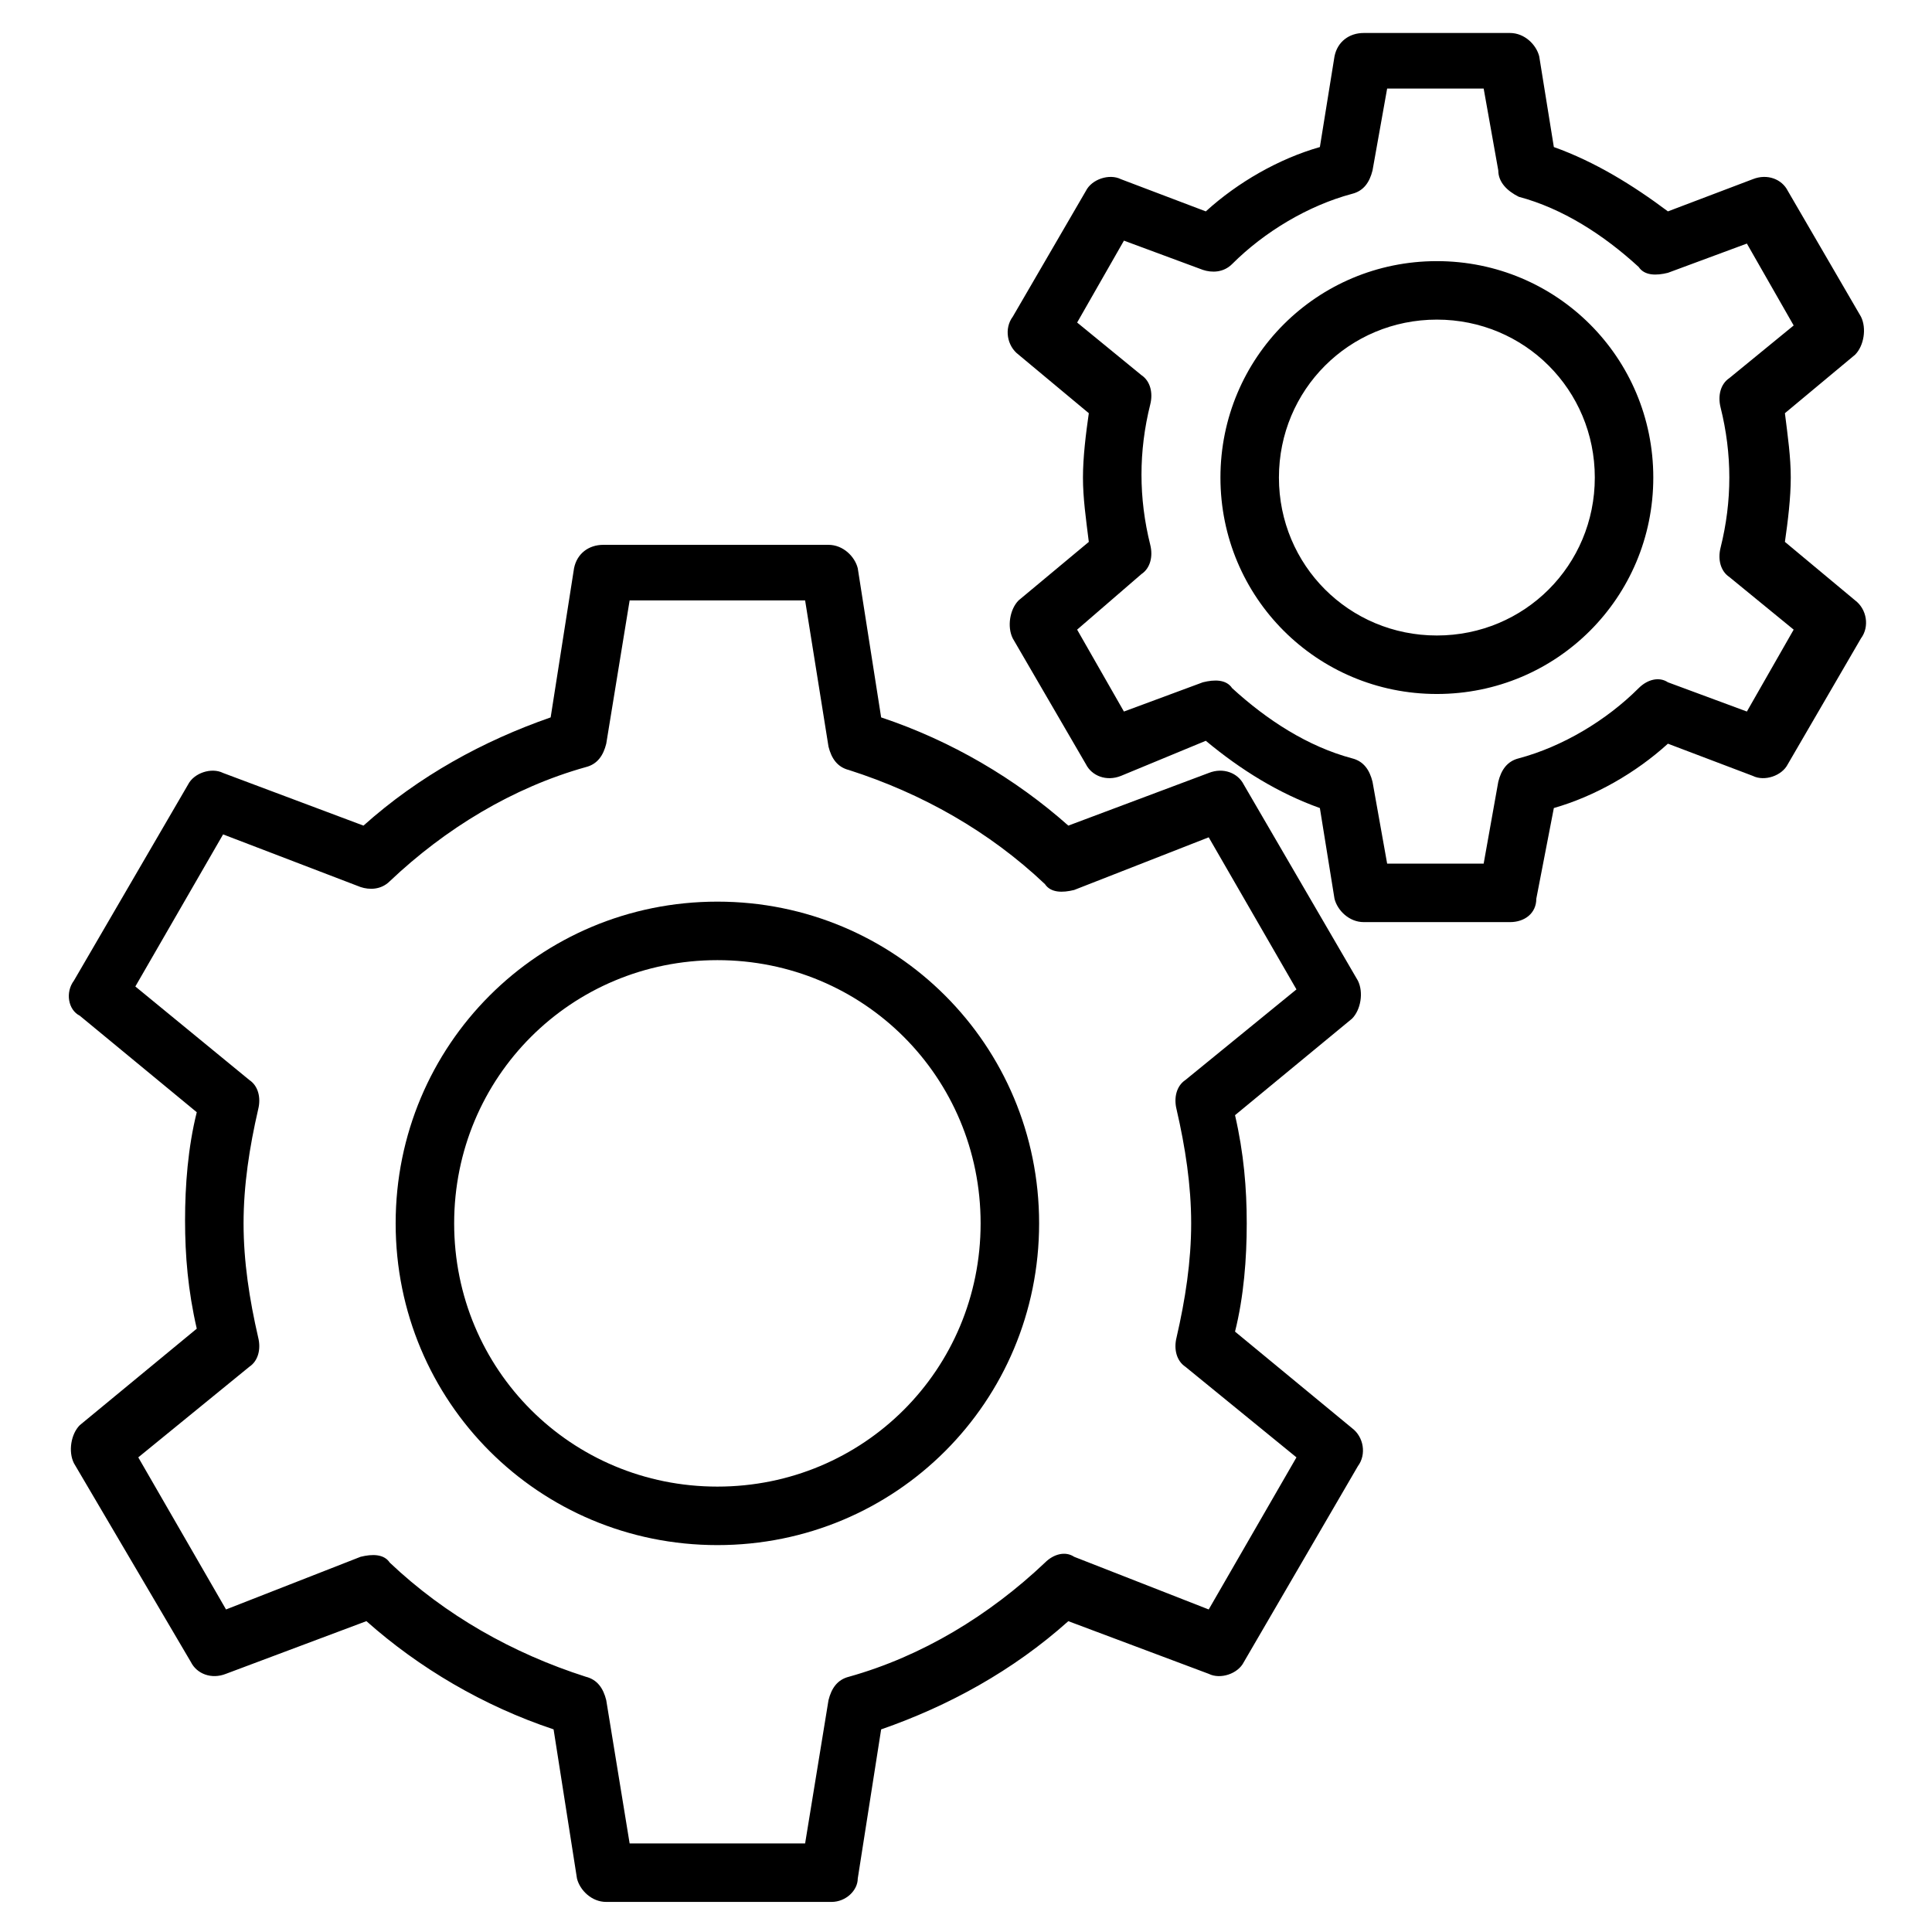
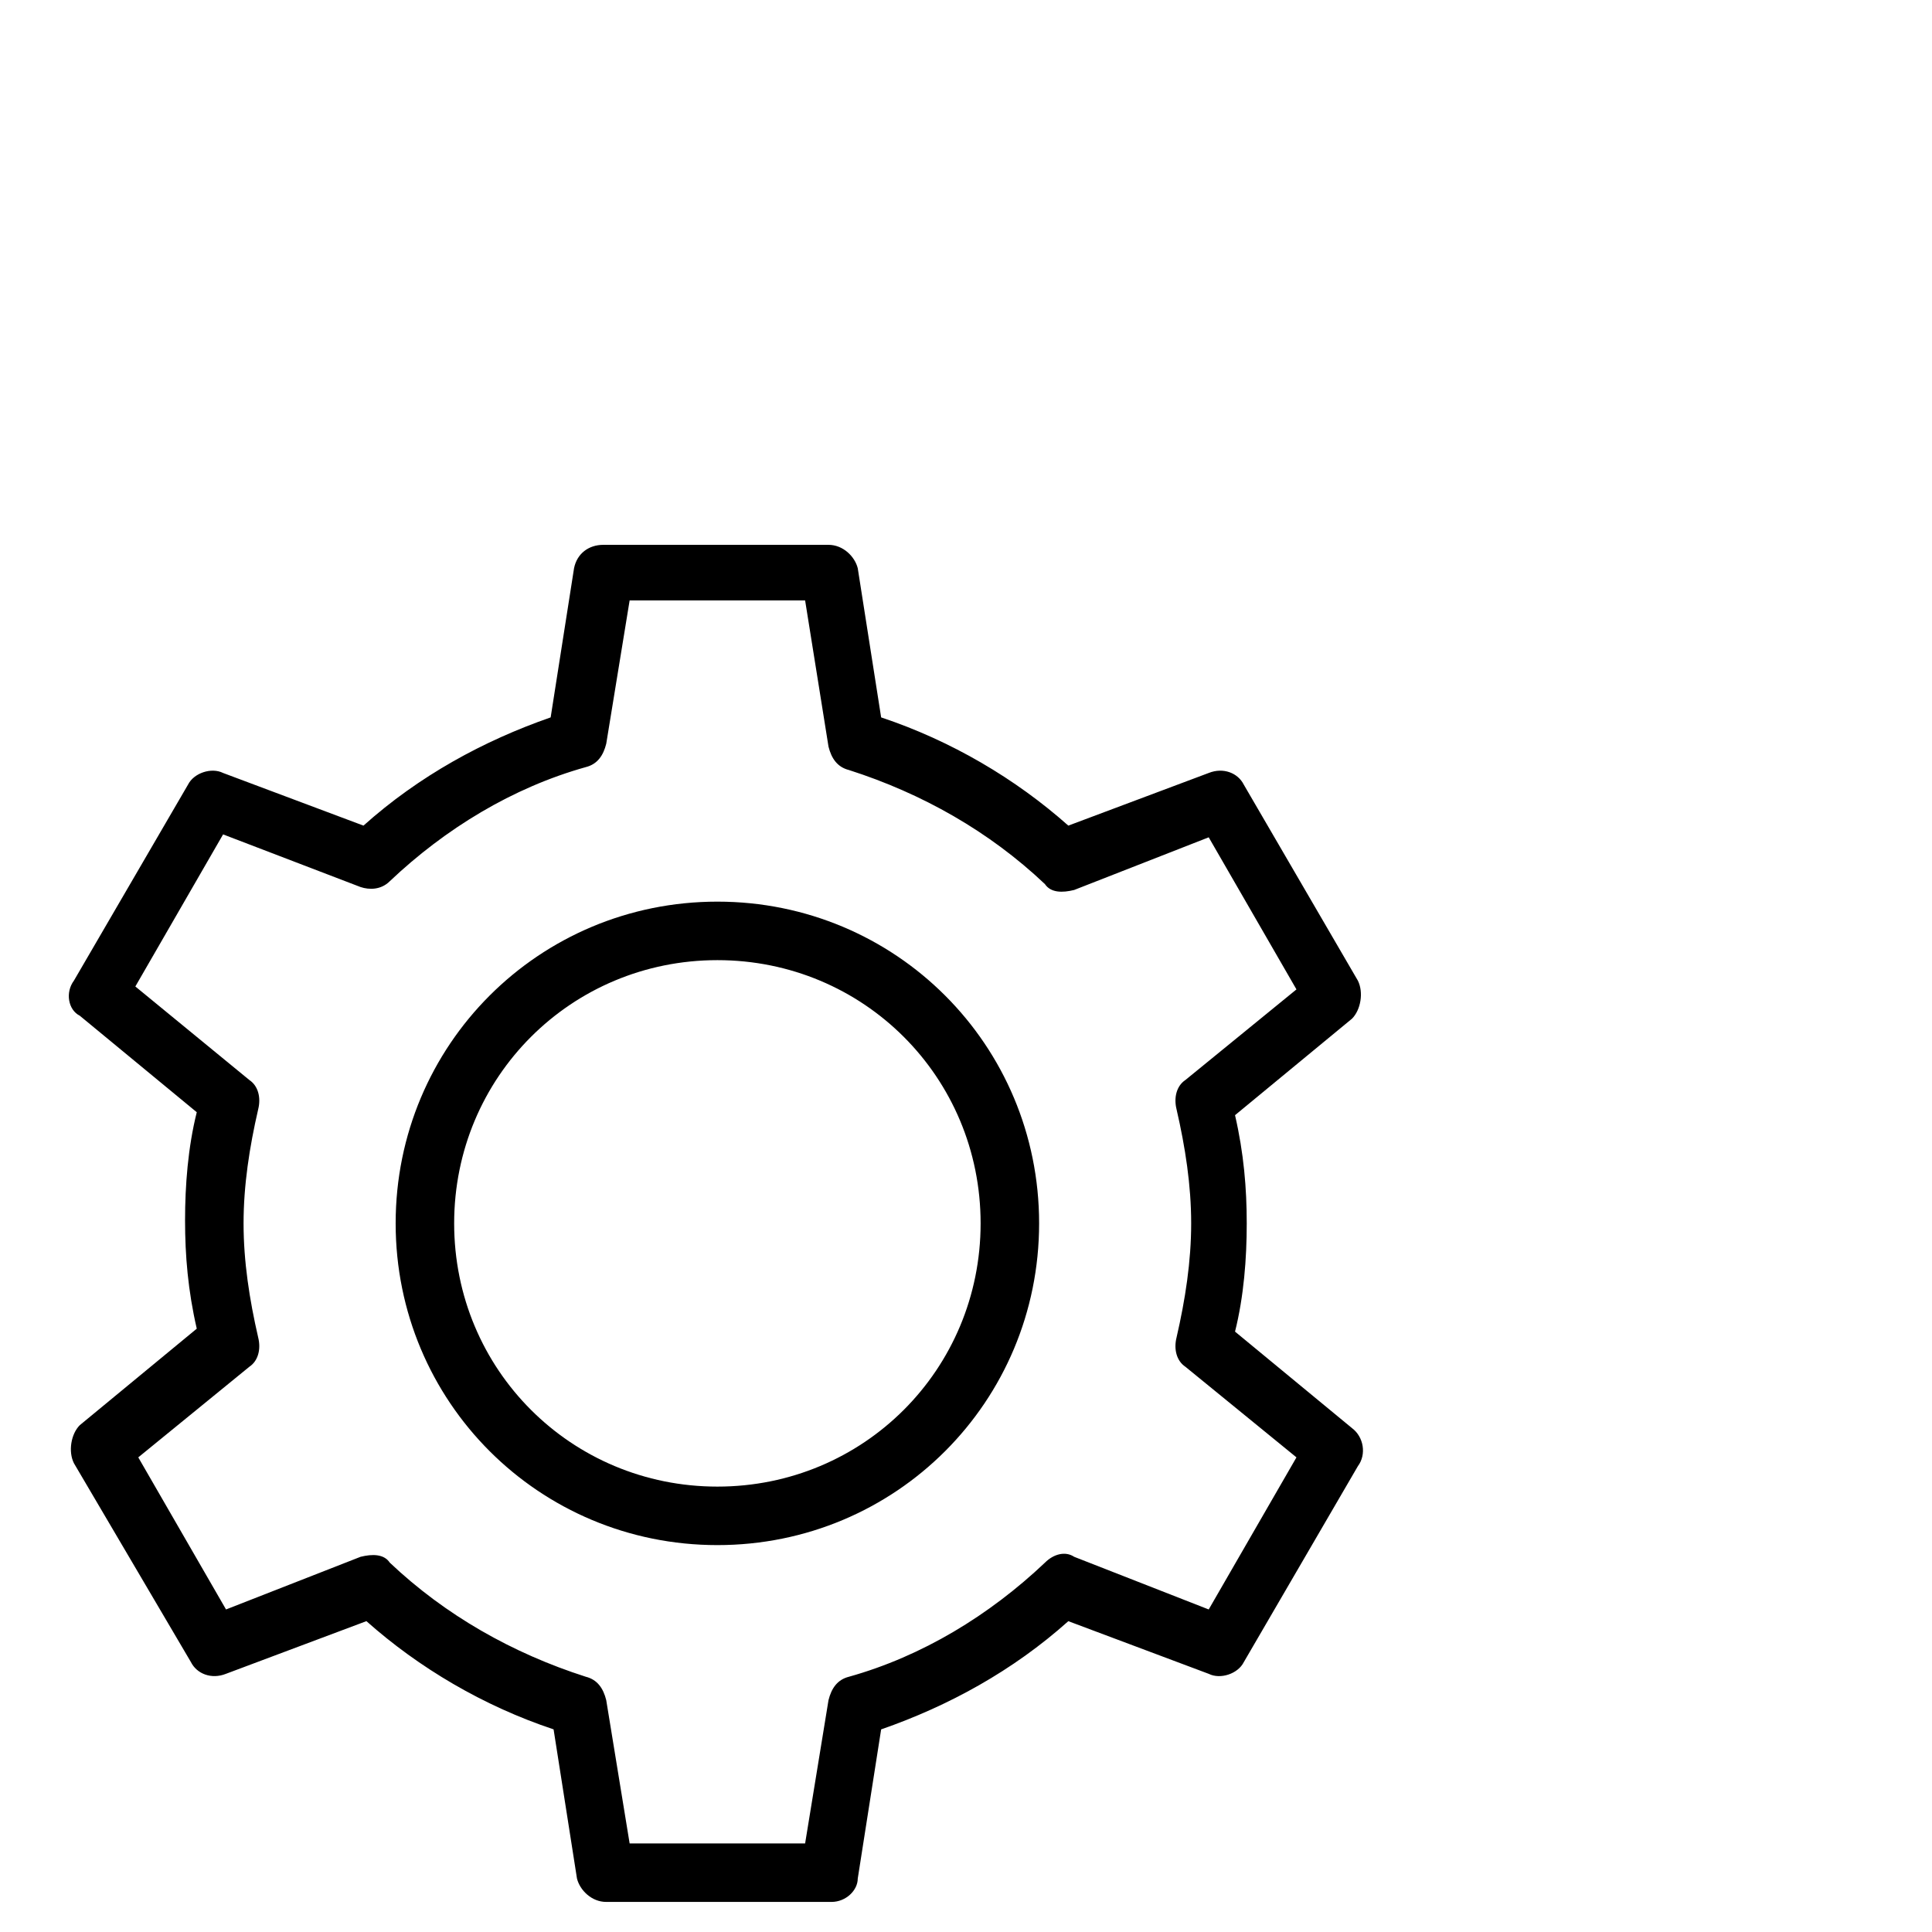
<svg xmlns="http://www.w3.org/2000/svg" fill="#000000" width="800px" height="800px" version="1.1" viewBox="144 144 512 512">
  <g>
    <path d="m364.34 648.03h-59.684c-3.875 0-6.977-3.102-7.75-6.199l-6.199-39.531c-18.602-6.199-35.652-16.277-49.605-28.68l-37.203 13.953c-3.875 1.551-7.75 0-9.301-3.102l-31.008-52.703c-1.551-3.102-0.773-7.75 1.551-10.078l31.004-25.578c-2.324-10.078-3.102-19.379-3.102-28.68 0-9.301 0.773-19.379 3.102-28.68l-31.004-25.578c-3.098-1.547-3.875-6.199-1.551-9.297l30.23-51.93c1.551-3.102 6.199-4.652 9.301-3.102l37.203 13.953c14.727-13.176 31.777-22.477 49.605-28.68l6.199-39.531c0.773-3.875 3.875-6.199 7.75-6.199h59.684c3.875 0 6.977 3.102 7.75 6.199l6.199 39.531c18.602 6.199 35.652 16.277 49.605 28.68l37.203-13.953c3.875-1.551 7.75 0 9.301 3.102l30.23 51.93c1.551 3.102 0.773 7.75-1.551 10.078l-31.004 25.578c2.324 10.078 3.102 19.379 3.102 28.68 0 9.301-0.773 19.379-3.102 28.68l31.004 25.578c3.102 2.324 3.875 6.977 1.551 10.078l-30.23 51.93c-1.551 3.102-6.199 4.652-9.301 3.102l-37.203-13.953c-14.727 13.176-31.777 22.477-49.605 28.68l-6.199 39.531c0.004 3.09-3.098 6.191-6.973 6.191zm-53.48-15.5h46.504l6.199-37.98c0.773-3.102 2.324-5.426 5.426-6.199 19.379-5.426 37.203-16.277 51.93-30.23 2.324-2.324 5.426-3.102 7.75-1.551l35.652 13.953 23.254-40.305-29.453-24.027c-2.324-1.551-3.102-4.652-2.324-7.75 2.324-10.078 3.875-20.152 3.875-30.23s-1.551-20.152-3.875-30.23c-0.773-3.102 0-6.199 2.324-7.75l29.453-24.027-23.254-40.305-35.652 13.953c-3.102 0.773-6.199 0.773-7.75-1.551-14.727-13.953-32.555-24.027-51.93-30.23-3.102-0.773-4.652-3.102-5.426-6.199l-6.199-38.754h-46.504l-6.199 37.98c-0.773 3.102-2.324 5.426-5.426 6.199-19.379 5.426-37.203 16.277-51.93 30.23-2.324 2.324-5.426 2.324-7.75 1.551l-36.434-13.953-23.254 40.305 30.23 24.801c2.324 1.551 3.102 4.652 2.324 7.75-2.324 10.078-3.875 20.152-3.875 30.23s1.551 20.152 3.875 30.23c0.773 3.102 0 6.199-2.324 7.75l-29.453 24.027 23.254 40.305 35.652-13.953c3.102-0.773 6.199-0.773 7.75 1.551 14.727 13.953 32.555 24.027 51.93 30.23 3.102 0.773 4.652 3.102 5.426 6.199zm23.254-79.062c-47.281 0-85.262-37.98-85.262-85.262s37.98-85.262 85.262-85.262 85.262 37.98 85.262 85.262c-0.004 47.285-37.984 85.262-85.262 85.262zm0-155.02c-38.754 0-69.758 31.004-69.758 69.758 0 38.754 31.004 69.758 69.758 69.758 38.754 0 69.758-31.004 69.758-69.758 0-38.754-31.004-69.758-69.758-69.758z" />
-     <path d="m544.16 388.37h-38.754c-3.875 0-6.977-3.102-7.75-6.199l-3.875-24.027c-10.852-3.875-20.926-10.078-30.23-17.828l-22.477 9.301c-3.875 1.551-7.75 0-9.301-3.102l-19.379-33.328c-1.551-3.102-0.773-7.75 1.551-10.078l18.602-15.5c-0.773-6.199-1.551-11.625-1.551-17.051 0-5.426 0.773-11.625 1.551-17.051l-18.602-15.5c-3.102-2.324-3.875-6.977-1.551-10.078l19.379-33.332c1.551-3.102 6.199-4.652 9.301-3.102l22.477 8.527c8.527-7.75 19.379-13.953 30.23-17.051l3.875-24.027c0.773-3.875 3.875-6.199 7.75-6.199h38.754c3.875 0 6.977 3.102 7.75 6.199l3.875 24.027c10.852 3.875 20.926 10.078 30.23 17.051l22.477-8.527c3.875-1.551 7.75 0 9.301 3.102l19.379 33.328c1.551 3.102 0.773 7.75-1.551 10.078l-18.602 15.5c0.773 6.199 1.551 11.625 1.551 17.051 0 5.426-0.773 11.625-1.551 17.051l18.602 15.5c3.102 2.324 3.875 6.977 1.551 10.078l-19.379 33.328c-1.551 3.102-6.199 4.652-9.301 3.102l-22.477-8.527c-8.527 7.75-19.379 13.953-30.23 17.051l-4.648 24.035c0 3.875-3.102 6.199-6.977 6.199zm-32.551-15.5h25.578l3.875-21.703c0.773-3.102 2.324-5.426 5.426-6.199 11.625-3.102 23.254-10.078 31.777-18.602 2.324-2.324 5.426-3.102 7.75-1.551l20.926 7.75 12.402-21.703-17.051-13.953c-2.324-1.551-3.102-4.652-2.324-7.75 1.551-6.199 2.324-12.402 2.324-18.602 0-6.199-0.773-12.402-2.324-18.602-0.773-3.102 0-6.199 2.324-7.75l17.051-13.953-12.402-21.703-20.926 7.75c-3.102 0.773-6.199 0.773-7.75-1.551-9.301-8.527-20.152-15.5-31.777-18.602-3.102-1.551-5.426-3.875-5.426-6.977l-3.875-21.703h-25.578l-3.875 21.703c-0.773 3.102-2.324 5.426-5.426 6.199-11.625 3.102-23.254 10.078-31.777 18.602-2.324 2.324-5.426 2.324-7.75 1.551l-20.926-7.75-12.402 21.703 17.051 13.953c2.324 1.551 3.102 4.652 2.324 7.75-1.551 6.199-2.324 12.402-2.324 18.602s0.773 12.402 2.324 18.602c0.773 3.102 0 6.199-2.324 7.75l-17.055 14.73 12.402 21.703 20.926-7.75c3.102-0.773 6.199-0.773 7.75 1.551 9.301 8.527 20.152 15.5 31.777 18.602 3.102 0.773 4.652 3.102 5.426 6.199zm13.176-44.957c-31.777 0-57.355-25.578-57.355-57.355s25.578-57.355 57.355-57.355c31.777 0 57.355 25.578 57.355 57.355s-25.578 57.355-57.355 57.355zm0-99.211c-23.254 0-41.855 18.602-41.855 41.855s18.602 41.855 41.855 41.855c23.254 0 41.855-18.602 41.855-41.855s-18.605-41.855-41.855-41.855z" />
  </g>
</svg>